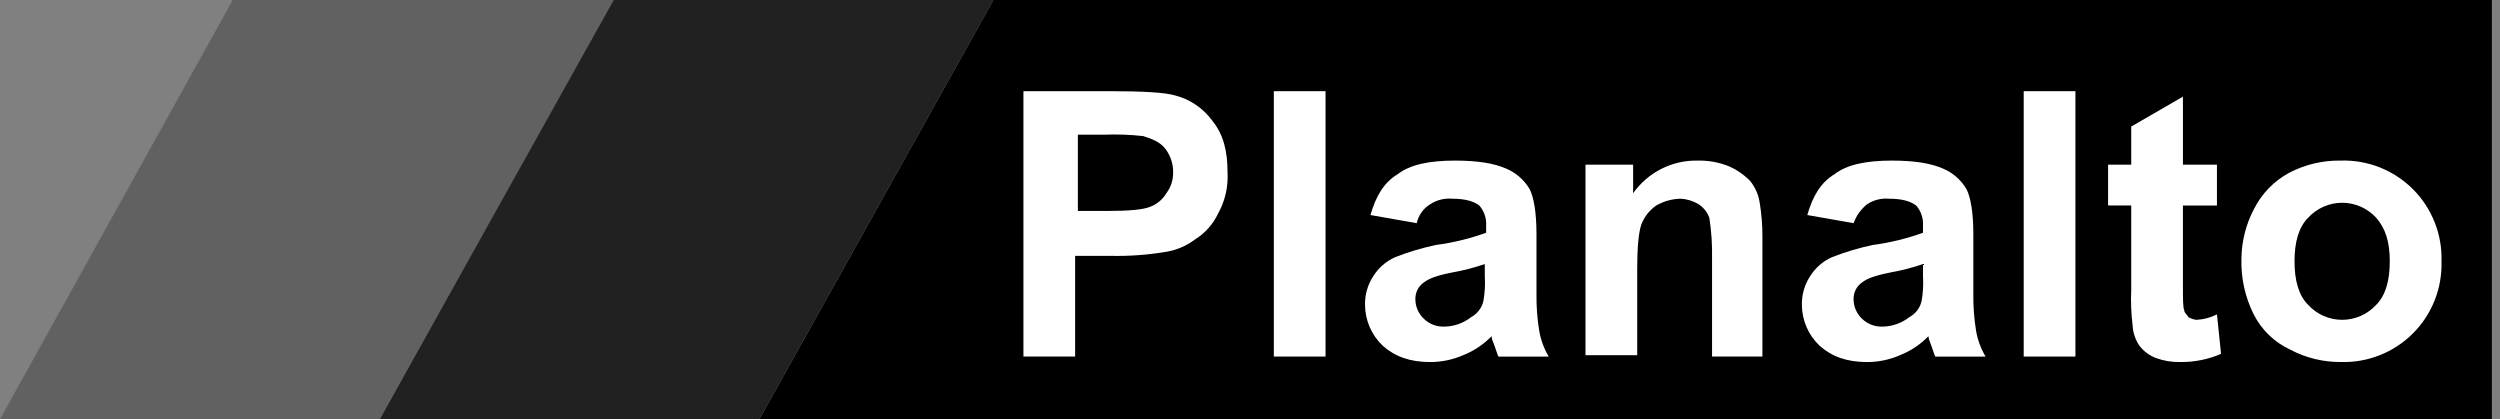
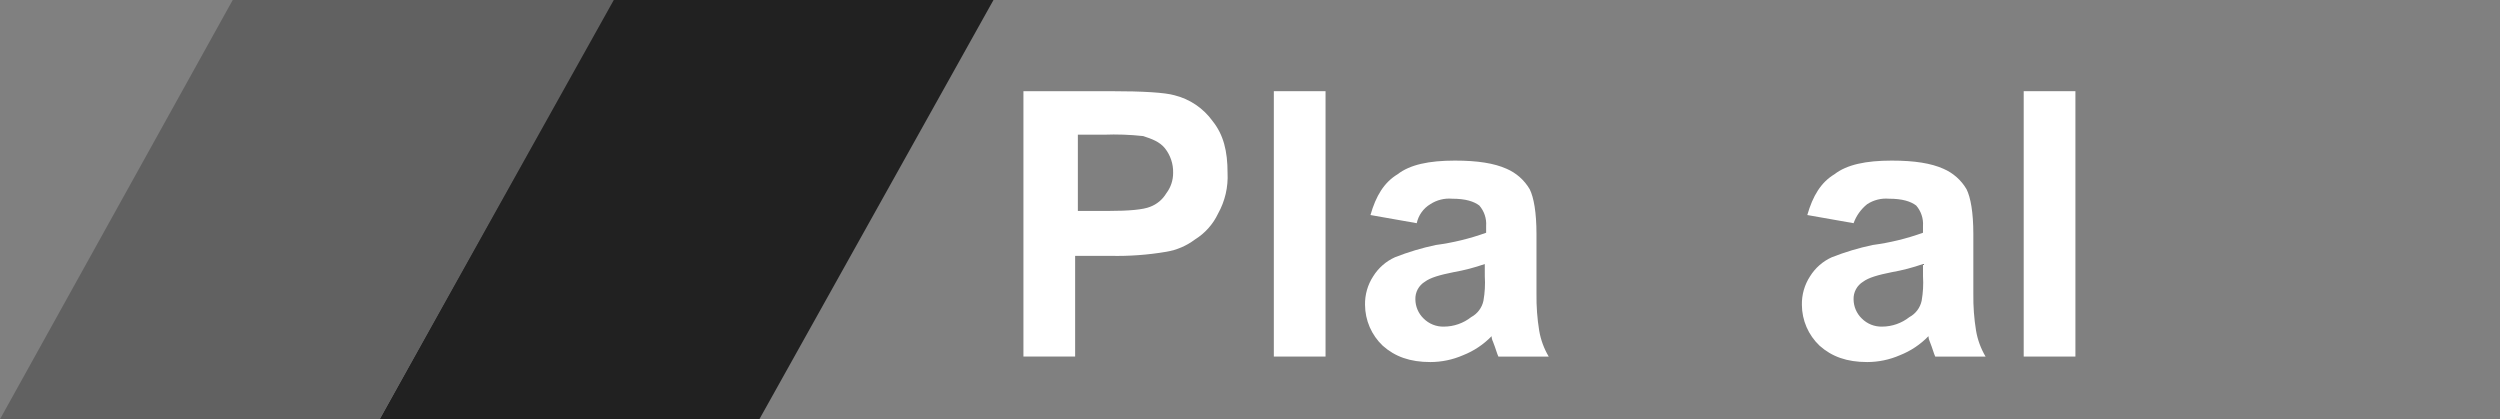
<svg xmlns="http://www.w3.org/2000/svg" width="167" height="28" viewBox="0 0 167 28" fill="none">
  <rect x="0" y="0" width="167" height="28" fill="#808080" stroke="none" />
  <g clip-path="url(#clip0_496_5779)">
-     <path d="M50.73 28H166.455V0H66.364L50.73 28Z" fill="black" />
    <path d="M25.365 28H50.728L66.365 0H40.911L25.365 28Z" fill="#212121" />
    <path d="M0.001 28H25.365L41.001 0H15.546L0.001 28Z" fill="#616161" />
    <path d="M68.365 23.818V6.091H74.183C76.365 6.091 77.82 6.182 78.456 6.364C79.483 6.619 80.386 7.231 81.003 8.091C81.73 9 82.001 10.091 82.001 11.545C82.05 12.496 81.83 13.441 81.365 14.272C81.027 14.985 80.49 15.585 79.82 16C79.259 16.423 78.604 16.703 77.911 16.818C76.68 17.028 75.431 17.119 74.182 17.091H71.819V23.818L68.365 23.818ZM72.001 9.091V14.091H74.002C75.456 14.091 76.365 14 76.82 13.818C77.277 13.649 77.662 13.328 77.911 12.909C78.209 12.517 78.369 12.037 78.365 11.544C78.38 10.952 78.187 10.373 77.82 9.908C77.456 9.453 76.911 9.271 76.365 9.09C75.49 8.994 74.609 8.963 73.729 8.998H72.001V9.091Z" fill="white" />
    <path d="M85.092 23.818V6.091H88.546V23.818H85.092Z" fill="white" />
    <path d="M94.638 14.909L91.547 14.364C91.91 13.091 92.456 12.182 93.365 11.637C94.183 11 95.456 10.728 97.183 10.728C98.729 10.728 99.819 10.909 100.637 11.273C101.285 11.552 101.826 12.03 102.183 12.638C102.456 13.184 102.637 14.184 102.637 15.638V19.638C102.626 20.46 102.687 21.281 102.819 22.093C102.923 22.702 103.139 23.288 103.455 23.82H100.093C100.002 23.638 99.912 23.274 99.73 22.821C99.674 22.707 99.643 22.584 99.639 22.457C99.101 23.013 98.45 23.447 97.73 23.73C97.041 24.029 96.299 24.184 95.548 24.185C94.183 24.185 93.184 23.821 92.366 23.093C91.995 22.742 91.699 22.32 91.496 21.851C91.293 21.382 91.187 20.877 91.184 20.366C91.17 19.689 91.36 19.024 91.73 18.457C92.077 17.898 92.584 17.455 93.184 17.184C94.069 16.836 94.981 16.562 95.911 16.366C97.058 16.215 98.185 15.94 99.274 15.548V15.094C99.309 14.596 99.146 14.105 98.819 13.729C98.456 13.456 97.91 13.274 97.001 13.274C96.49 13.23 95.978 13.358 95.547 13.638C95.316 13.776 95.116 13.96 94.96 14.179C94.803 14.398 94.694 14.646 94.638 14.909ZM99.183 17.637C98.502 17.875 97.803 18.058 97.092 18.182C96.183 18.364 95.547 18.546 95.183 18.819C94.982 18.941 94.816 19.115 94.704 19.323C94.593 19.531 94.538 19.765 94.547 20C94.549 20.238 94.599 20.473 94.692 20.691C94.786 20.91 94.922 21.108 95.093 21.273C95.271 21.452 95.484 21.593 95.719 21.687C95.954 21.781 96.205 21.826 96.458 21.818C97.118 21.815 97.758 21.591 98.276 21.182C98.483 21.07 98.664 20.915 98.805 20.727C98.947 20.538 99.045 20.322 99.094 20.091C99.189 19.551 99.219 19.002 99.185 18.455L99.183 17.637Z" fill="white" />
-     <path d="M117.819 23.818H114.365V17.273C114.385 16.36 114.324 15.448 114.183 14.546C114.047 14.171 113.792 13.851 113.456 13.636C113.097 13.421 112.692 13.296 112.274 13.273C111.699 13.284 111.136 13.44 110.638 13.727C110.184 14.041 109.836 14.485 109.639 15C109.457 15.545 109.366 16.546 109.366 17.909V23.727H105.91V11H109.093V12.91C109.574 12.226 110.215 11.67 110.96 11.289C111.704 10.909 112.53 10.716 113.366 10.728C114.081 10.708 114.792 10.832 115.457 11.092C116.003 11.326 116.497 11.666 116.912 12.091C117.251 12.509 117.471 13.012 117.548 13.545C117.673 14.296 117.734 15.056 117.729 15.818V23.818L117.819 23.818Z" fill="white" />
    <path d="M123.819 14.909L120.728 14.364C121.092 13.091 121.637 12.182 122.546 11.637C123.365 11 124.637 10.728 126.365 10.728C127.91 10.728 129.001 10.909 129.819 11.273C130.467 11.552 131.008 12.03 131.364 12.638C131.637 13.184 131.819 14.184 131.819 15.638V19.638C131.808 20.46 131.869 21.281 132.001 22.093C132.105 22.702 132.321 23.288 132.637 23.82H129.275C129.184 23.638 129.093 23.274 128.911 22.821C128.856 22.707 128.825 22.584 128.82 22.457C128.282 23.013 127.631 23.447 126.911 23.73C126.223 24.029 125.48 24.184 124.729 24.185C123.365 24.185 122.366 23.821 121.548 23.093C121.177 22.742 120.881 22.32 120.677 21.851C120.474 21.382 120.368 20.877 120.366 20.366C120.352 19.689 120.542 19.024 120.912 18.457C121.259 17.898 121.765 17.454 122.366 17.184C123.251 16.836 124.163 16.562 125.093 16.366C126.24 16.214 127.367 15.94 128.456 15.548V15.094C128.491 14.596 128.327 14.105 128.001 13.729C127.637 13.456 127.092 13.274 126.183 13.274C125.671 13.23 125.159 13.358 124.728 13.638C124.314 13.97 123.999 14.41 123.819 14.909ZM128.456 17.637C127.775 17.875 127.075 18.058 126.365 18.182C125.456 18.364 124.819 18.546 124.455 18.819C124.254 18.941 124.088 19.115 123.977 19.323C123.865 19.531 123.81 19.765 123.819 20C123.821 20.238 123.871 20.473 123.964 20.691C124.058 20.91 124.194 21.108 124.365 21.273C124.543 21.452 124.756 21.593 124.991 21.687C125.226 21.781 125.477 21.825 125.73 21.818C126.39 21.815 127.03 21.591 127.548 21.182C127.755 21.071 127.936 20.915 128.077 20.727C128.219 20.538 128.317 20.322 128.366 20.091C128.461 19.551 128.491 19.002 128.457 18.455L128.456 17.637Z" fill="white" />
-     <path d="M135.183 23.818V6.091H138.638V23.818H135.183Z" fill="white" />
-     <path d="M148.092 11.001V13.728H145.819V18.91C145.819 20.001 145.819 20.546 145.91 20.728C145.91 20.91 146.092 21.001 146.183 21.183C146.349 21.283 146.535 21.346 146.728 21.364C147.204 21.341 147.669 21.217 148.093 21L148.366 23.637C147.506 24.009 146.576 24.195 145.639 24.183C145.081 24.196 144.526 24.104 144.003 23.91C143.57 23.744 143.192 23.461 142.911 23.091C142.638 22.686 142.481 22.214 142.457 21.727C142.361 20.942 142.331 20.152 142.366 19.363V13.727H140.82V11.001H142.366V8.455L145.82 6.455V11.001H148.092Z" fill="white" />
-     <path d="M149.728 17.273C149.74 16.133 150.021 15.012 150.547 14C151.061 12.957 151.887 12.099 152.91 11.546C153.975 10.988 155.163 10.707 156.365 10.727C157.256 10.7 158.143 10.855 158.971 11.183C159.8 11.512 160.552 12.006 161.183 12.636C161.813 13.267 162.307 14.019 162.636 14.848C162.964 15.677 163.119 16.564 163.092 17.454C163.119 18.345 162.964 19.232 162.636 20.061C162.308 20.89 161.813 21.642 161.183 22.272C160.553 22.903 159.8 23.397 158.971 23.726C158.143 24.054 157.256 24.209 156.365 24.182C155.194 24.191 154.038 23.91 153.003 23.363C151.941 22.876 151.075 22.043 150.548 21C149.97 19.845 149.688 18.564 149.728 17.273ZM153.274 17.454C153.274 18.727 153.547 19.727 154.183 20.364C154.472 20.679 154.823 20.93 155.214 21.103C155.606 21.275 156.028 21.364 156.456 21.364C156.883 21.364 157.306 21.275 157.697 21.103C158.089 20.93 158.44 20.679 158.729 20.364C159.365 19.727 159.637 18.727 159.637 17.454C159.637 16.181 159.365 15.273 158.729 14.545C158.44 14.23 158.089 13.979 157.697 13.806C157.306 13.634 156.883 13.545 156.456 13.545C156.028 13.545 155.606 13.634 155.214 13.806C154.823 13.979 154.472 14.23 154.183 14.545C153.548 15.182 153.274 16.182 153.274 17.454Z" fill="white" />
+     <path d="M135.183 23.818V6.091H138.638V23.818H135.183" fill="white" />
  </g>
  <defs>
    <clipPath id="clip0_496_5779">
      <rect width="167" height="28" fill="white" transform="translate(0.001)" />
    </clipPath>
  </defs>
</svg>